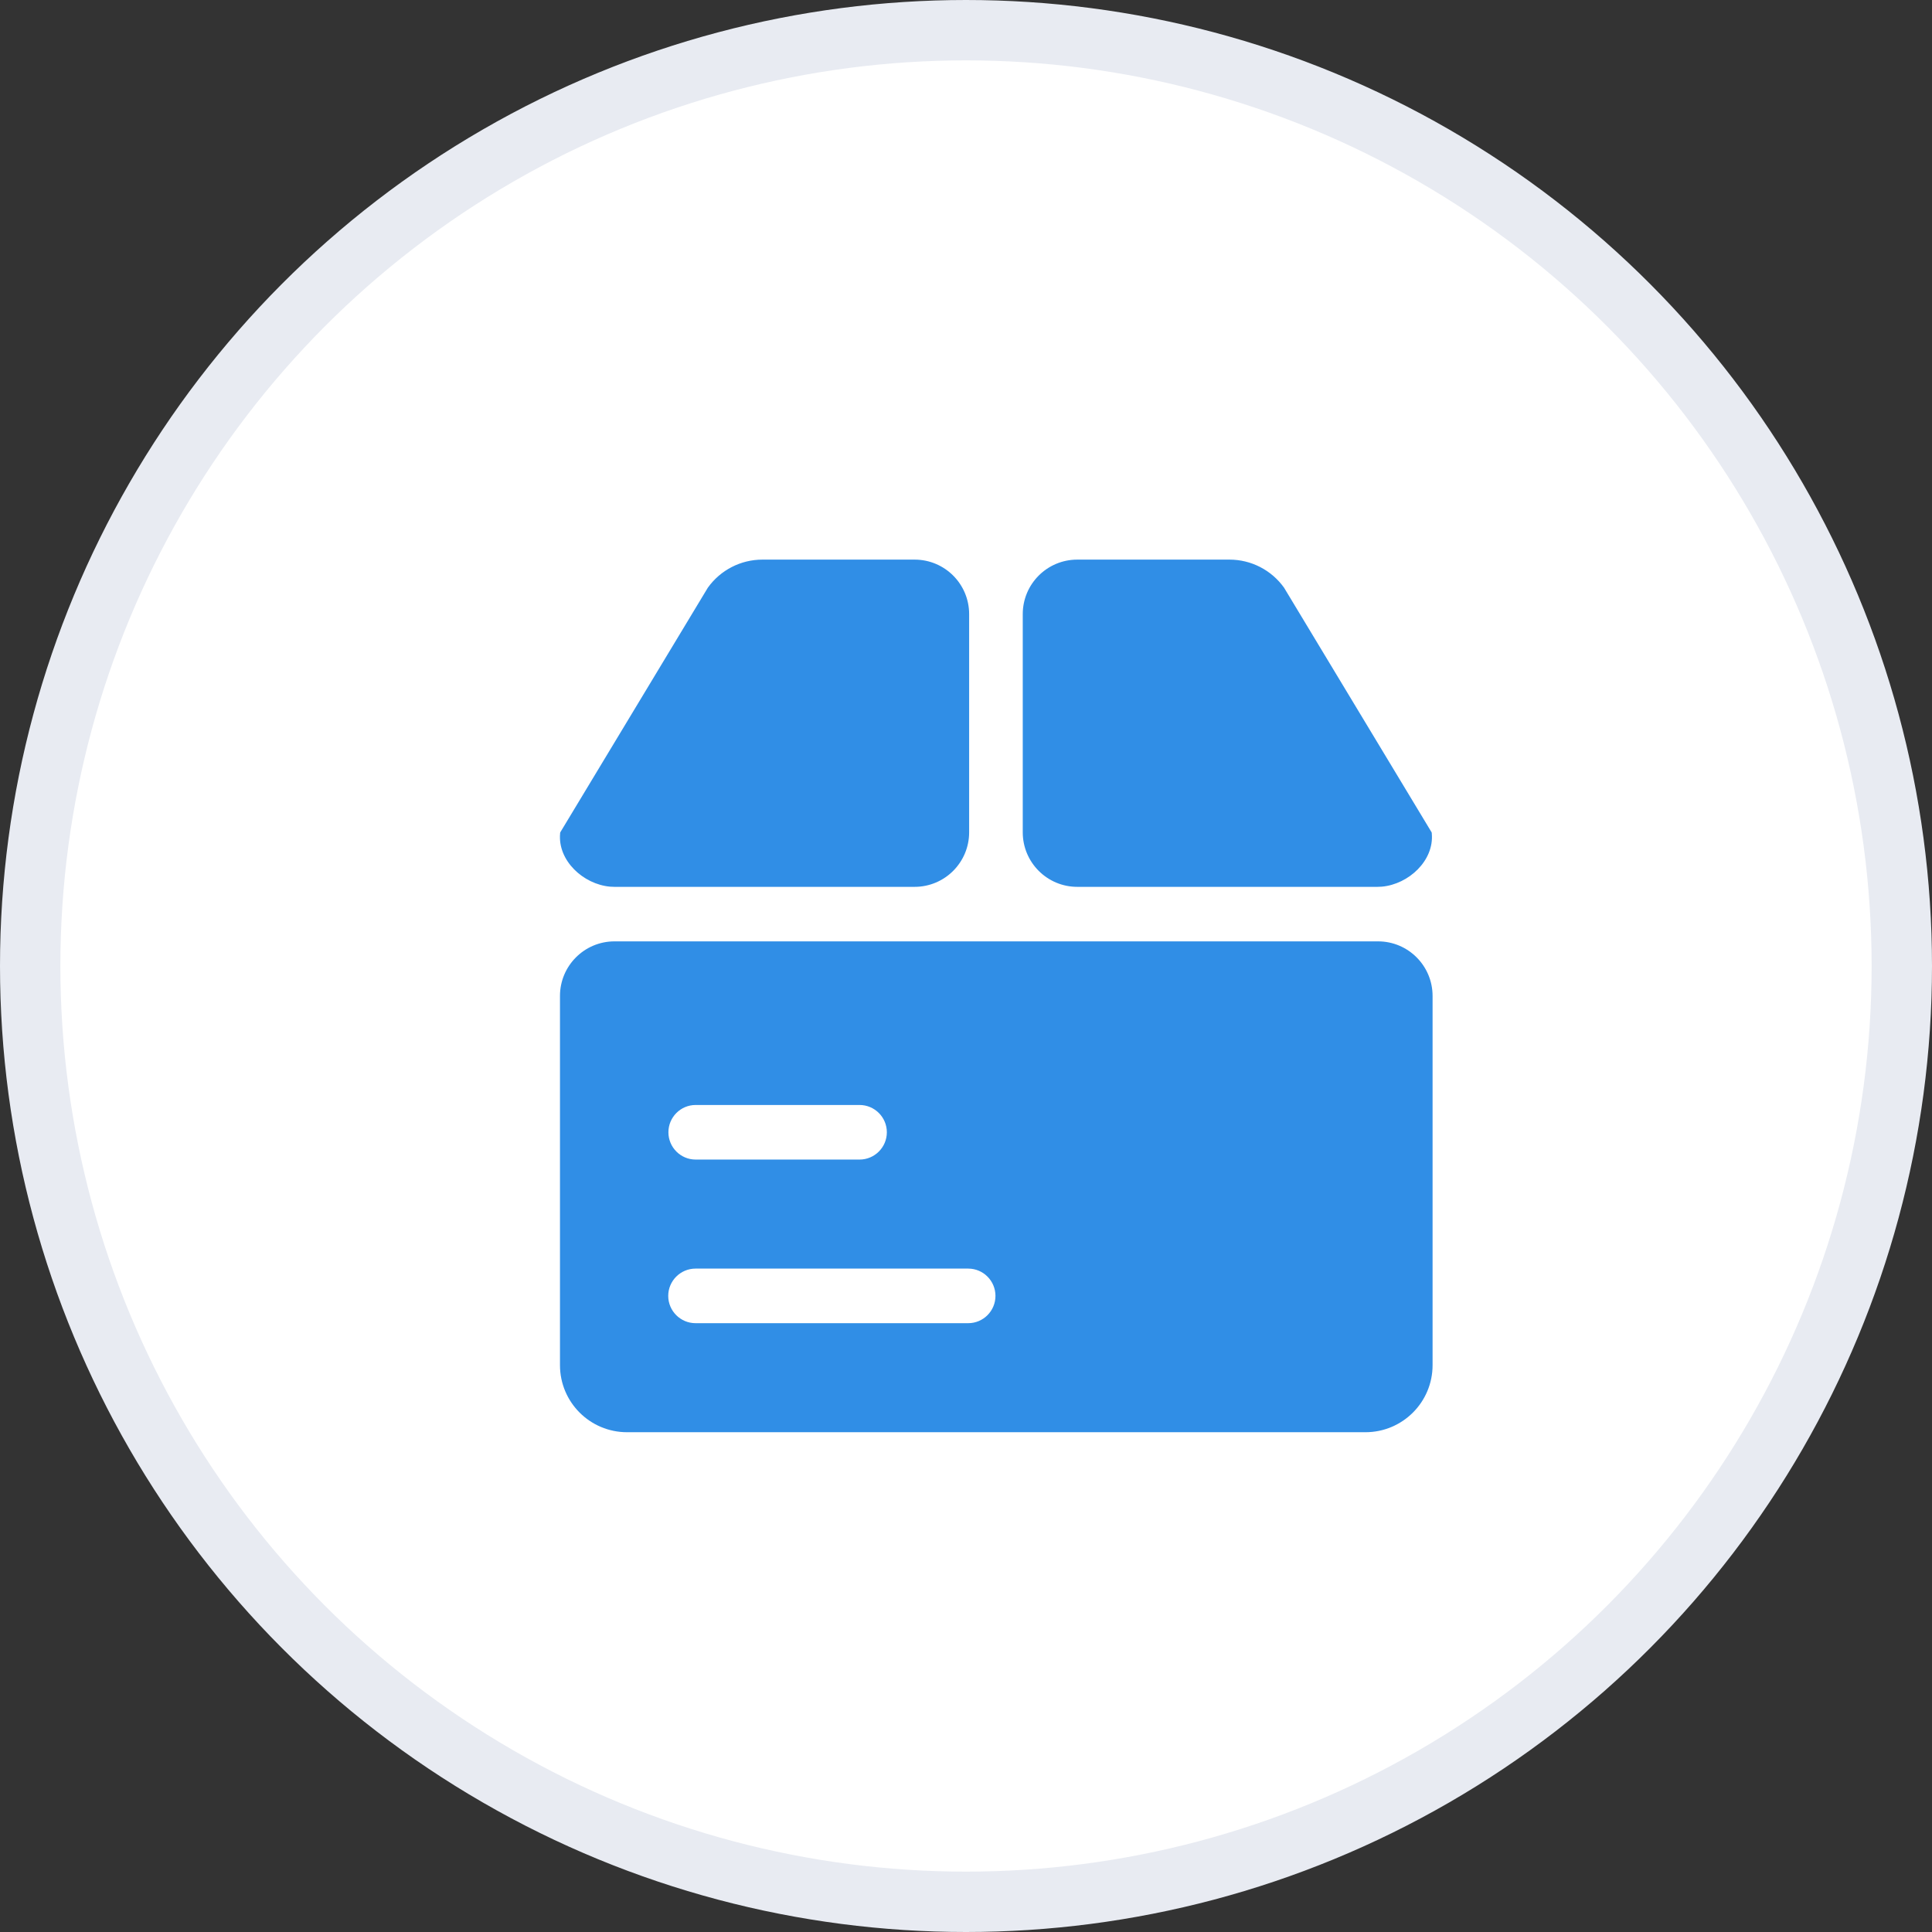
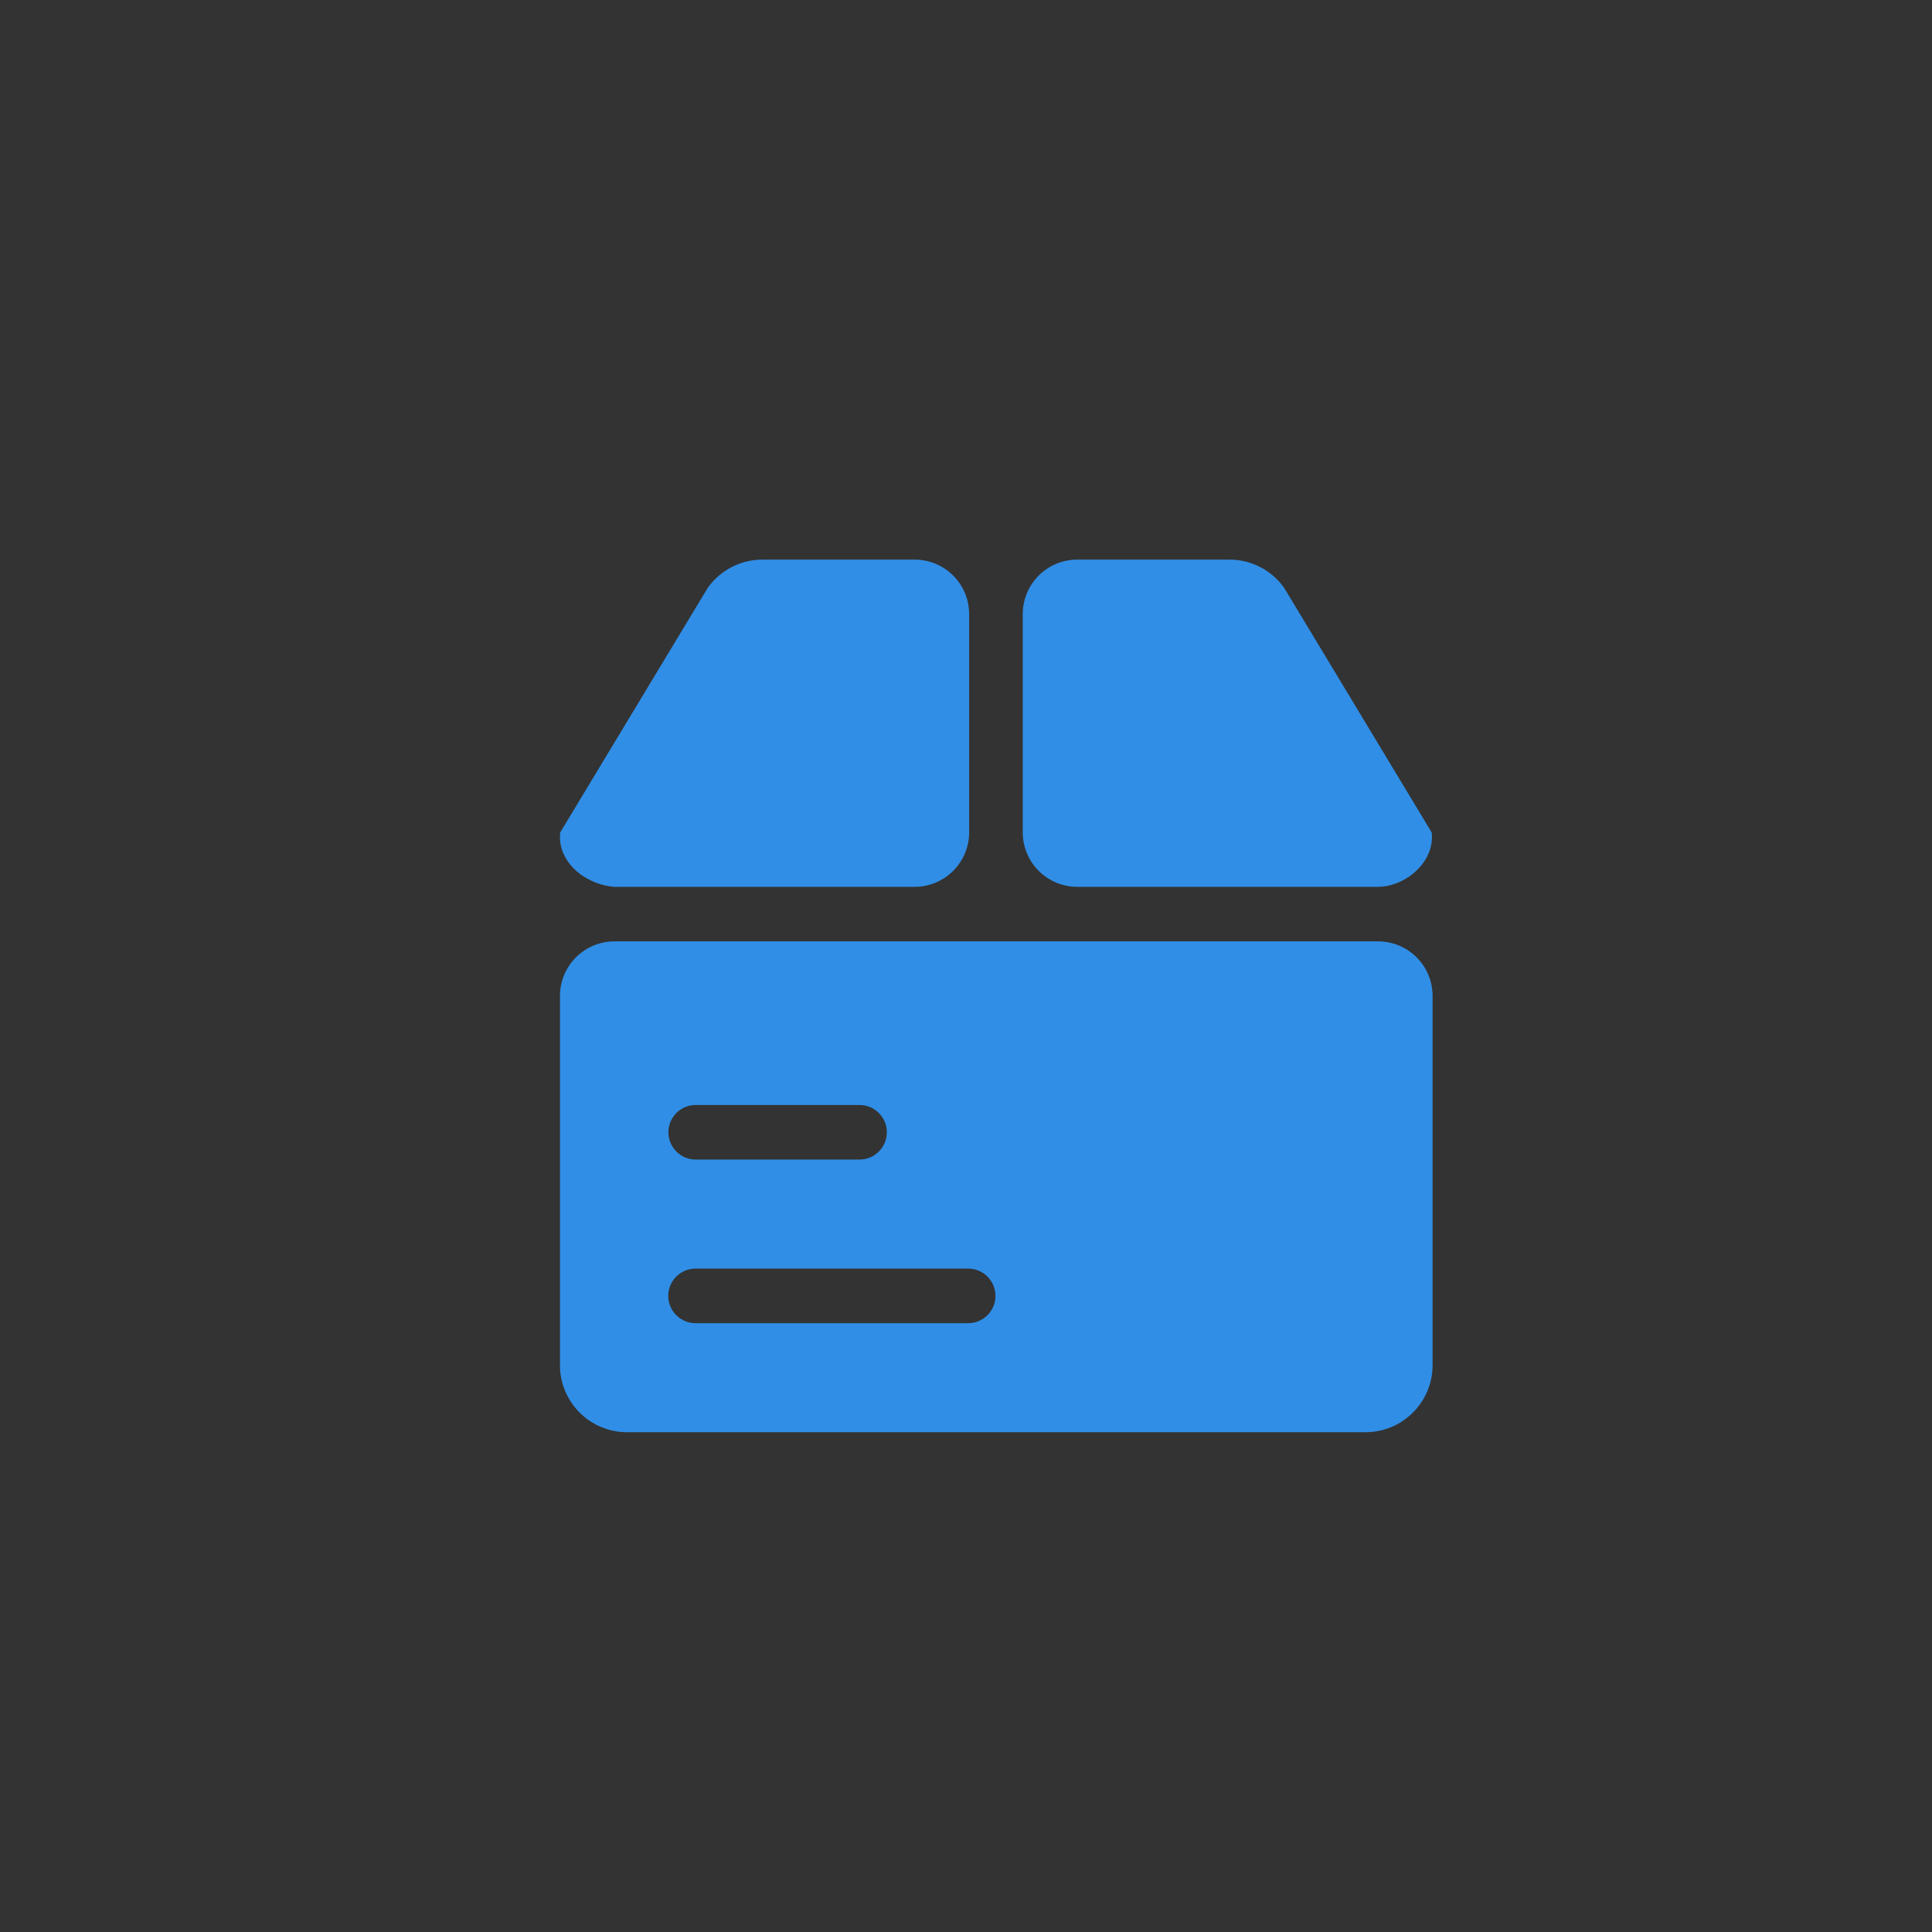
<svg xmlns="http://www.w3.org/2000/svg" width="32px" height="32px" viewBox="0 0 32 32" version="1.1">
  <rect x="0" y="0" width="32" height="32" fill="#333333" stroke="none" />
  <title>采购库存</title>
  <desc>Created with Sketch.</desc>
  <g id="济济云官网" stroke="none" stroke-width="1" fill="none" fill-rule="evenodd">
    <g id="价格" transform="translate(-1300, -1883)">
      <g id="编组-10" transform="translate(974, 1749)">
        <g id="编组-8" transform="translate(326, 134)">
          <g id="编组-53">
            <g id="编组-52">
-               <circle id="椭圆形" stroke="#E8EBF2" fill="#FFFFFF" cx="16" cy="16" r="15.5" />
              <g id="库存_crm" transform="translate(9, 9)" fill="#308EE6" fill-rule="nonzero">
-                 <path d="M2.52,12.012 C2.271,12.012 2.068,12.215 2.068,12.464 C2.068,12.713 2.271,12.916 2.52,12.916 L7.037,12.916 C7.286,12.916 7.488,12.713 7.488,12.464 C7.488,12.215 7.286,12.012 7.037,12.012 L2.52,12.012 Z M2.522,9.302 C2.273,9.302 2.071,9.505 2.071,9.754 C2.071,10.003 2.273,10.206 2.522,10.206 L5.237,10.206 C5.486,10.206 5.689,10.003 5.689,9.754 C5.689,9.505 5.486,9.302 5.237,9.302 L2.522,9.302 Z M0.275,7.496 C0.275,6.997 0.679,6.592 1.178,6.592 L13.825,6.592 C14.324,6.592 14.728,6.997 14.728,7.496 L14.728,13.611 C14.728,14.225 14.23,14.722 13.616,14.722 L1.386,14.722 C0.772,14.722 0.275,14.225 0.275,13.611 L0.275,7.496 Z M7.94,4.786 L7.94,1.172 C7.94,0.673 8.344,0.269 8.843,0.269 L11.364,0.269 L11.364,0.269 C11.723,0.269 12.059,0.442 12.268,0.734 L14.712,4.786 C14.713,4.786 14.714,4.79 14.715,4.799 L14.715,4.807 C14.755,5.253 14.333,5.646 13.887,5.686 L13.887,5.686 C13.863,5.688 13.839,5.689 13.815,5.689 L8.843,5.689 C8.344,5.689 7.94,5.284 7.94,4.786 L7.94,4.786 Z M6.149,5.689 L1.177,5.689 L1.177,5.689 C1.153,5.689 1.129,5.688 1.105,5.686 C0.659,5.646 0.237,5.253 0.277,4.807 L0.277,4.799 C0.278,4.79 0.279,4.786 0.28,4.786 L2.724,0.734 L2.724,0.734 C2.933,0.442 3.269,0.269 3.628,0.269 L6.149,0.269 C6.648,0.269 7.052,0.673 7.052,1.172 L7.052,4.786 C7.052,5.284 6.648,5.689 6.149,5.689 L6.149,5.689 Z" id="形状" />
+                 <path d="M2.52,12.012 C2.271,12.012 2.068,12.215 2.068,12.464 C2.068,12.713 2.271,12.916 2.52,12.916 L7.037,12.916 C7.286,12.916 7.488,12.713 7.488,12.464 C7.488,12.215 7.286,12.012 7.037,12.012 L2.52,12.012 Z M2.522,9.302 C2.273,9.302 2.071,9.505 2.071,9.754 C2.071,10.003 2.273,10.206 2.522,10.206 L5.237,10.206 C5.486,10.206 5.689,10.003 5.689,9.754 C5.689,9.505 5.486,9.302 5.237,9.302 L2.522,9.302 Z M0.275,7.496 C0.275,6.997 0.679,6.592 1.178,6.592 L13.825,6.592 C14.324,6.592 14.728,6.997 14.728,7.496 L14.728,13.611 C14.728,14.225 14.23,14.722 13.616,14.722 L1.386,14.722 C0.772,14.722 0.275,14.225 0.275,13.611 L0.275,7.496 Z M7.94,4.786 L7.94,1.172 C7.94,0.673 8.344,0.269 8.843,0.269 L11.364,0.269 L11.364,0.269 C11.723,0.269 12.059,0.442 12.268,0.734 L14.712,4.786 C14.713,4.786 14.714,4.79 14.715,4.799 L14.715,4.807 C14.755,5.253 14.333,5.646 13.887,5.686 L13.887,5.686 C13.863,5.688 13.839,5.689 13.815,5.689 L8.843,5.689 C8.344,5.689 7.94,5.284 7.94,4.786 L7.94,4.786 Z M6.149,5.689 L1.177,5.689 L1.177,5.689 C0.659,5.646 0.237,5.253 0.277,4.807 L0.277,4.799 C0.278,4.79 0.279,4.786 0.28,4.786 L2.724,0.734 L2.724,0.734 C2.933,0.442 3.269,0.269 3.628,0.269 L6.149,0.269 C6.648,0.269 7.052,0.673 7.052,1.172 L7.052,4.786 C7.052,5.284 6.648,5.689 6.149,5.689 L6.149,5.689 Z" id="形状" />
              </g>
            </g>
          </g>
        </g>
      </g>
    </g>
  </g>
</svg>